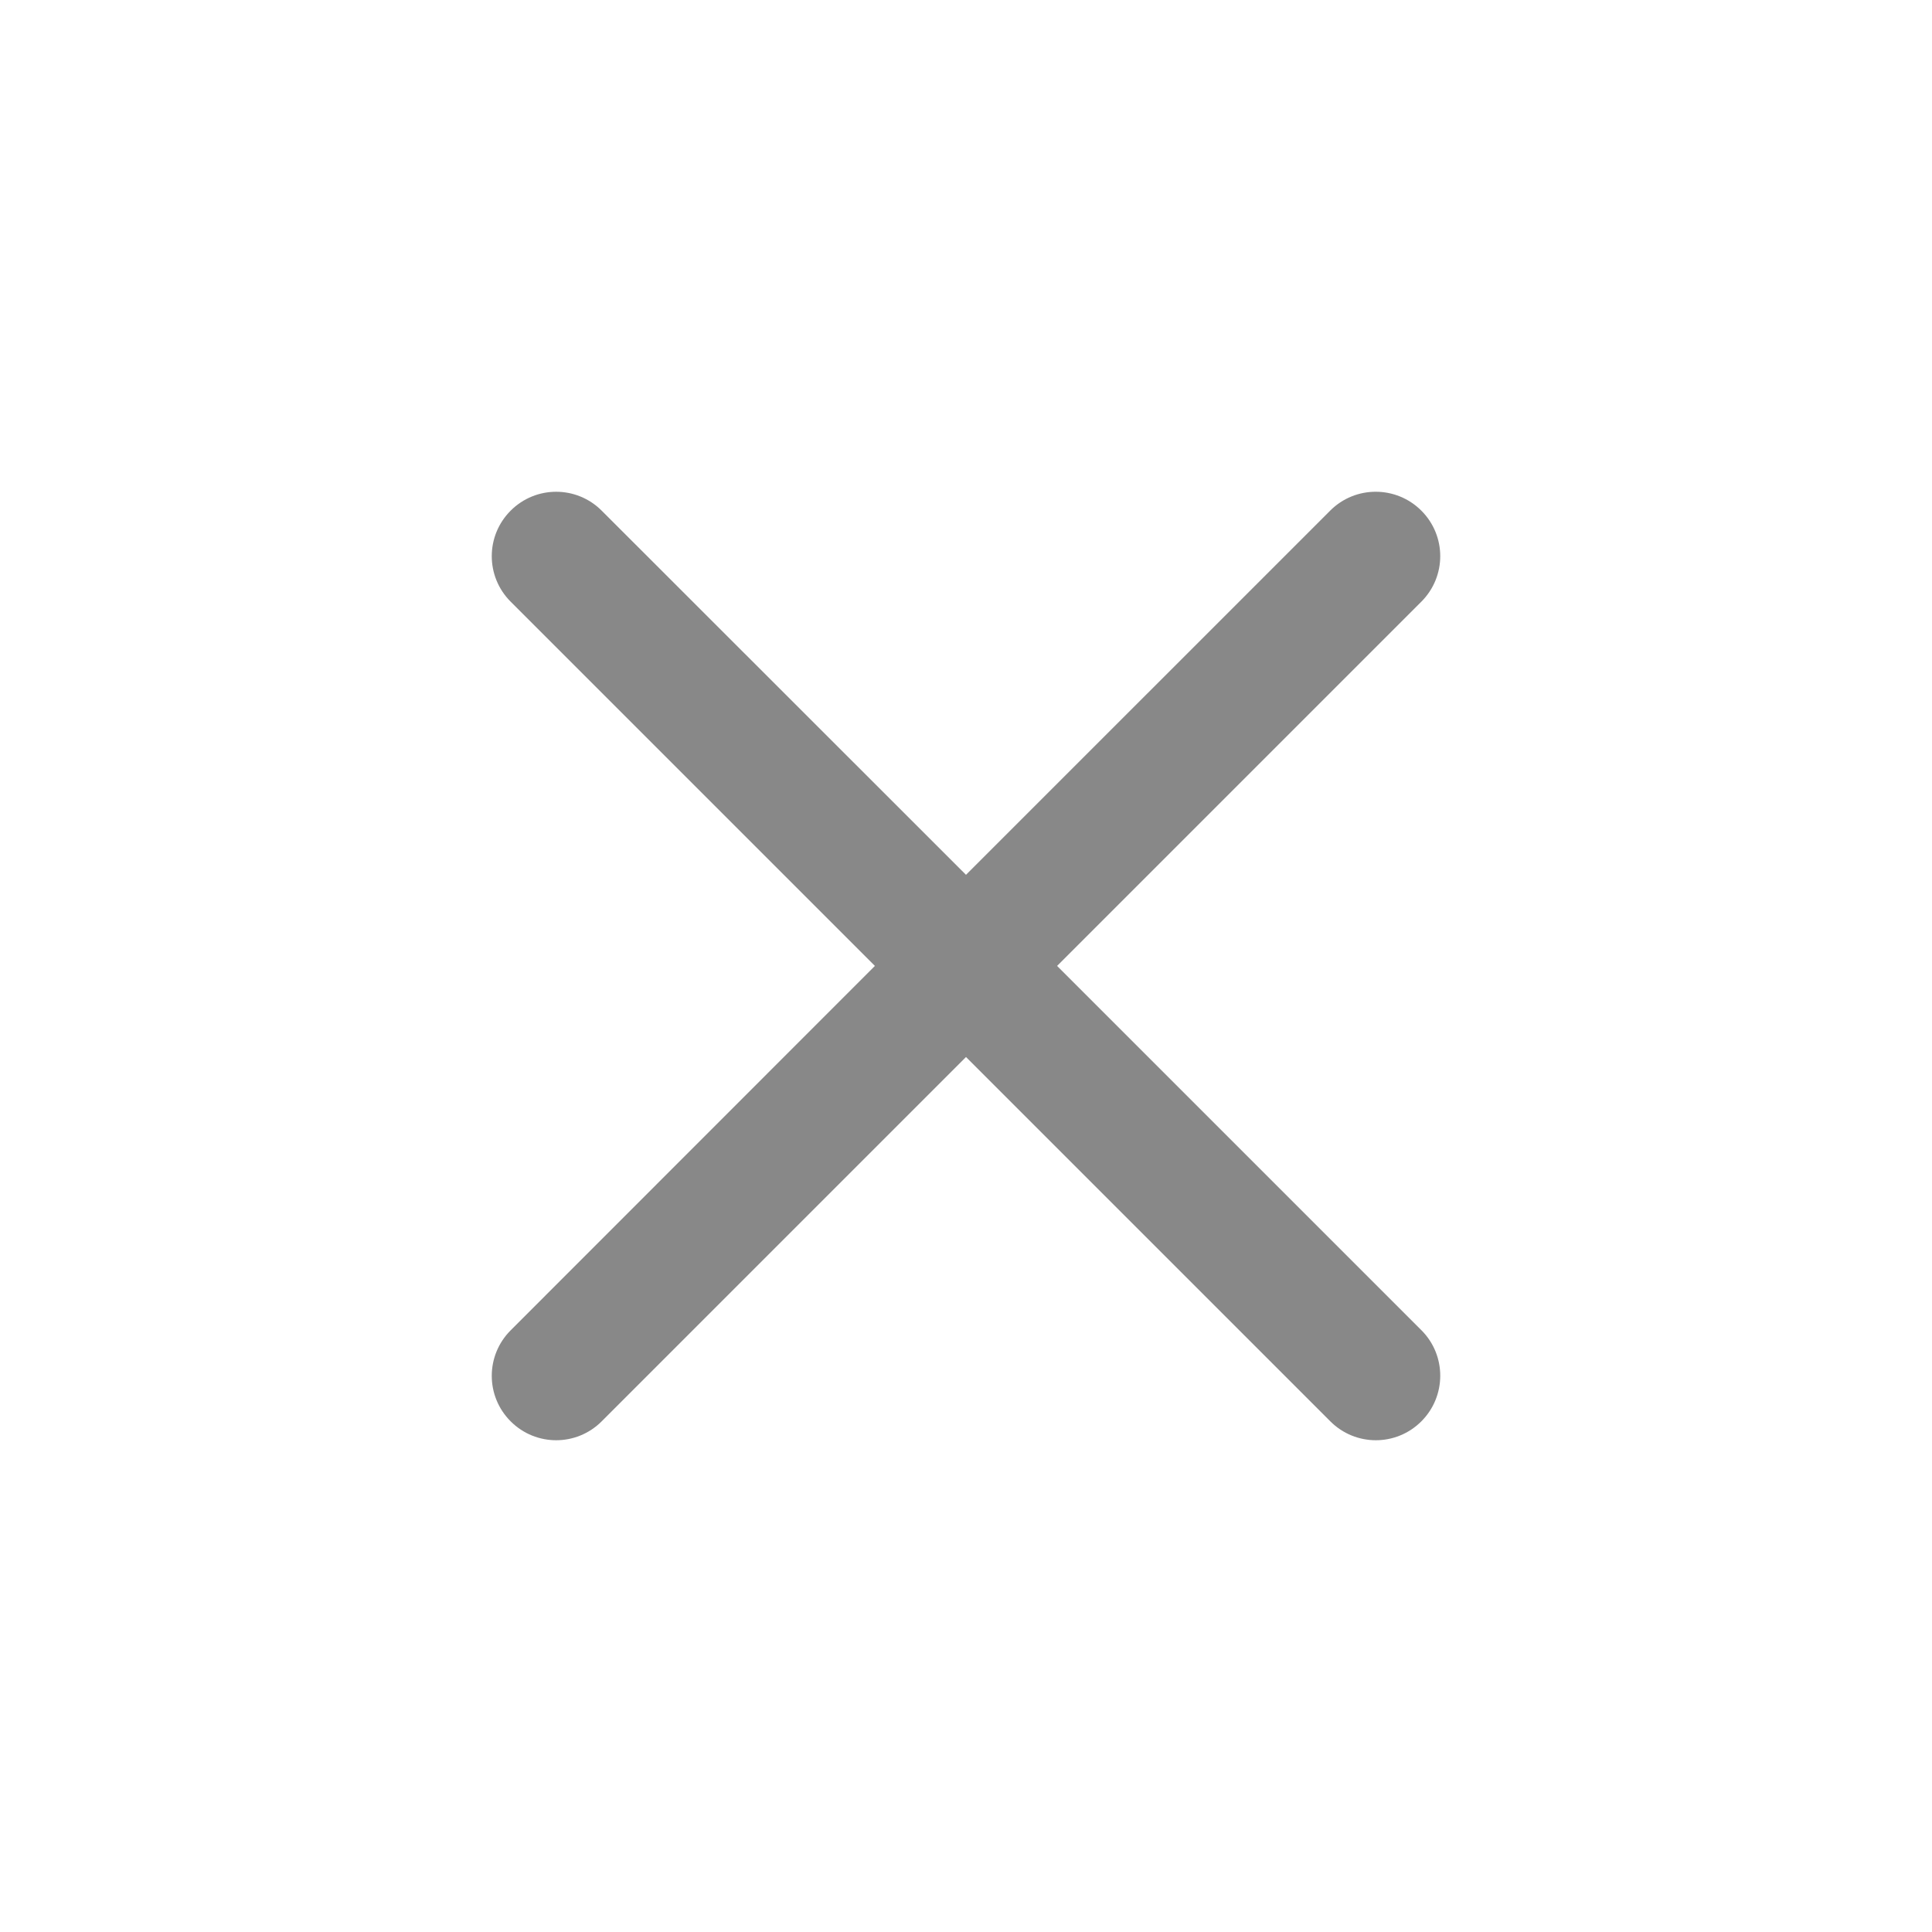
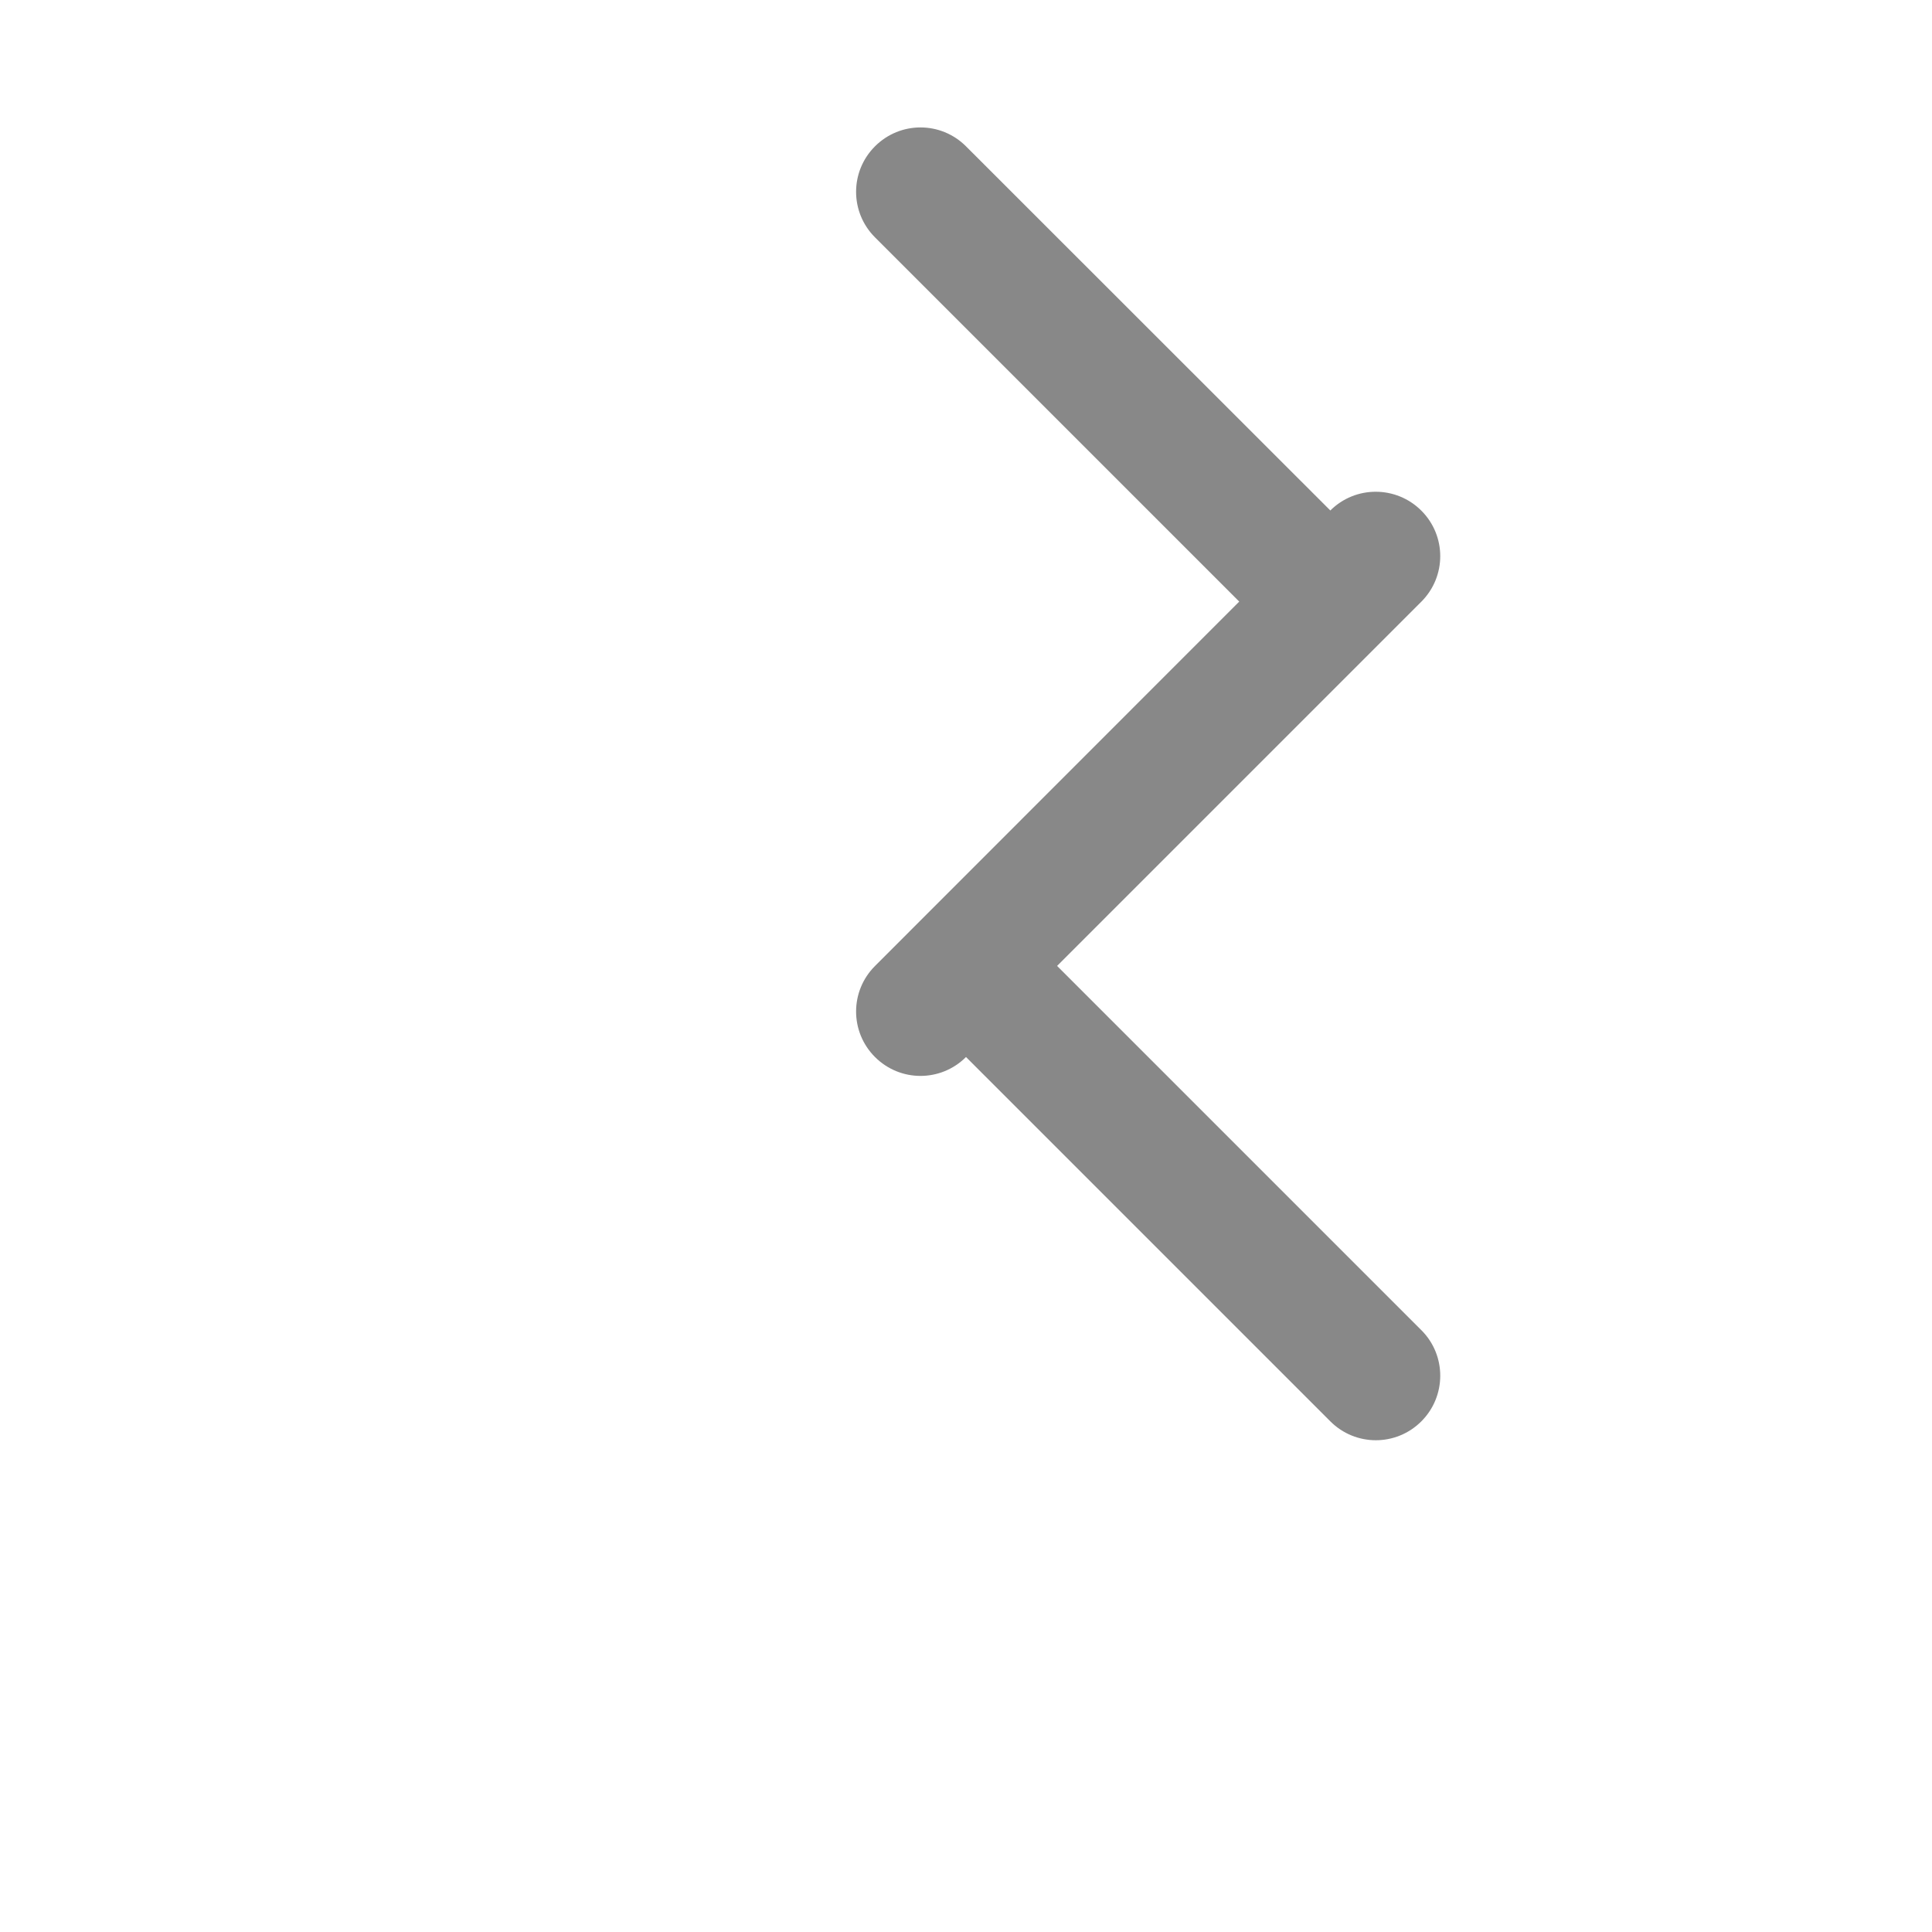
<svg xmlns="http://www.w3.org/2000/svg" width="16" height="16" viewBox="0 0 16 16">
  <g fill="none" fill-rule="evenodd">
    <g fill="#888">
      <g>
        <g>
-           <path d="M8 2.667c.295 0 .533.238.533.533v4.266H12.8c.295 0 .533.24.533.534 0 .295-.238.533-.533.533H8.533V12.8c0 .295-.238.533-.533.533-.295 0-.533-.238-.533-.533l-.001-4.267H3.2c-.295 0-.533-.238-.533-.533 0-.295.238-.533.533-.533l4.266-.001V3.2c0-.295.24-.533.534-.533z" transform="translate(-394 -779) translate(0 775) translate(394 4) rotate(45 8 8)" />
+           <path d="M8 2.667c.295 0 .533.238.533.533v4.266H12.8c.295 0 .533.24.533.534 0 .295-.238.533-.533.533H8.533c0 .295-.238.533-.533.533-.295 0-.533-.238-.533-.533l-.001-4.267H3.2c-.295 0-.533-.238-.533-.533 0-.295.238-.533.533-.533l4.266-.001V3.2c0-.295.24-.533.534-.533z" transform="translate(-394 -779) translate(0 775) translate(394 4) rotate(45 8 8)" />
        </g>
      </g>
    </g>
  </g>
</svg>